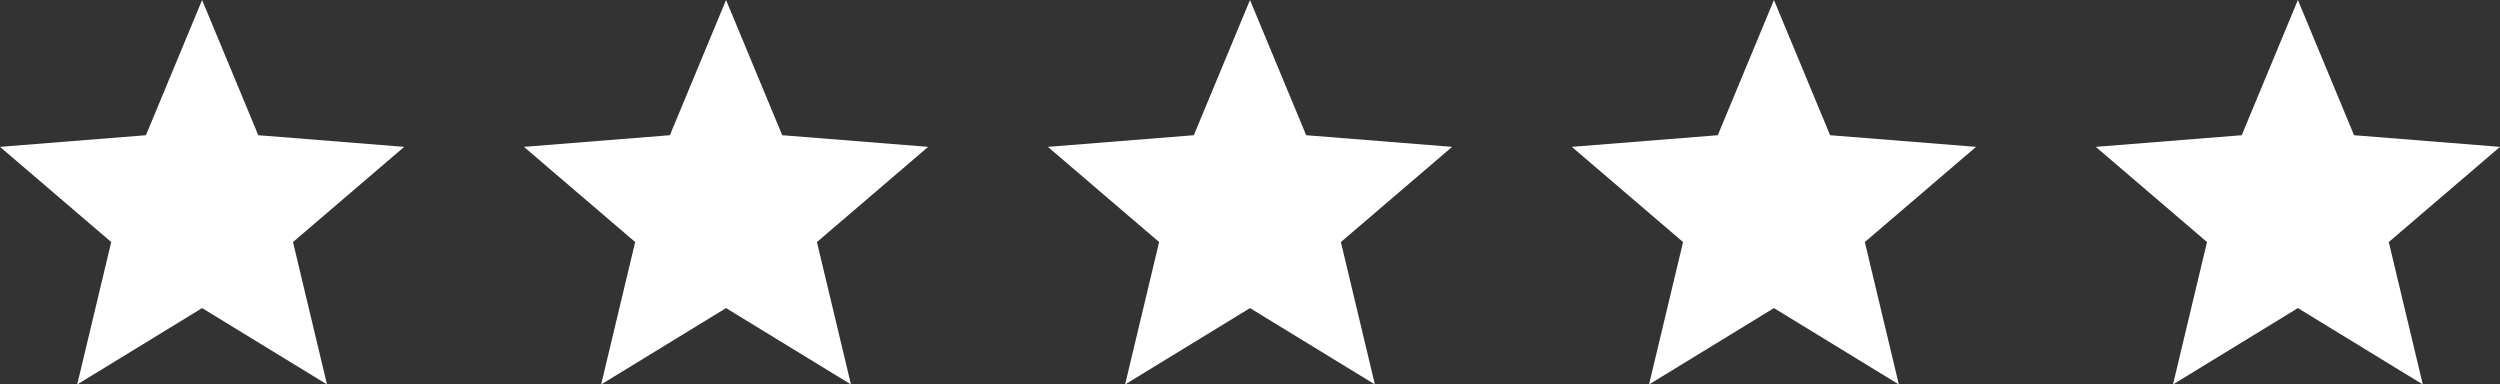
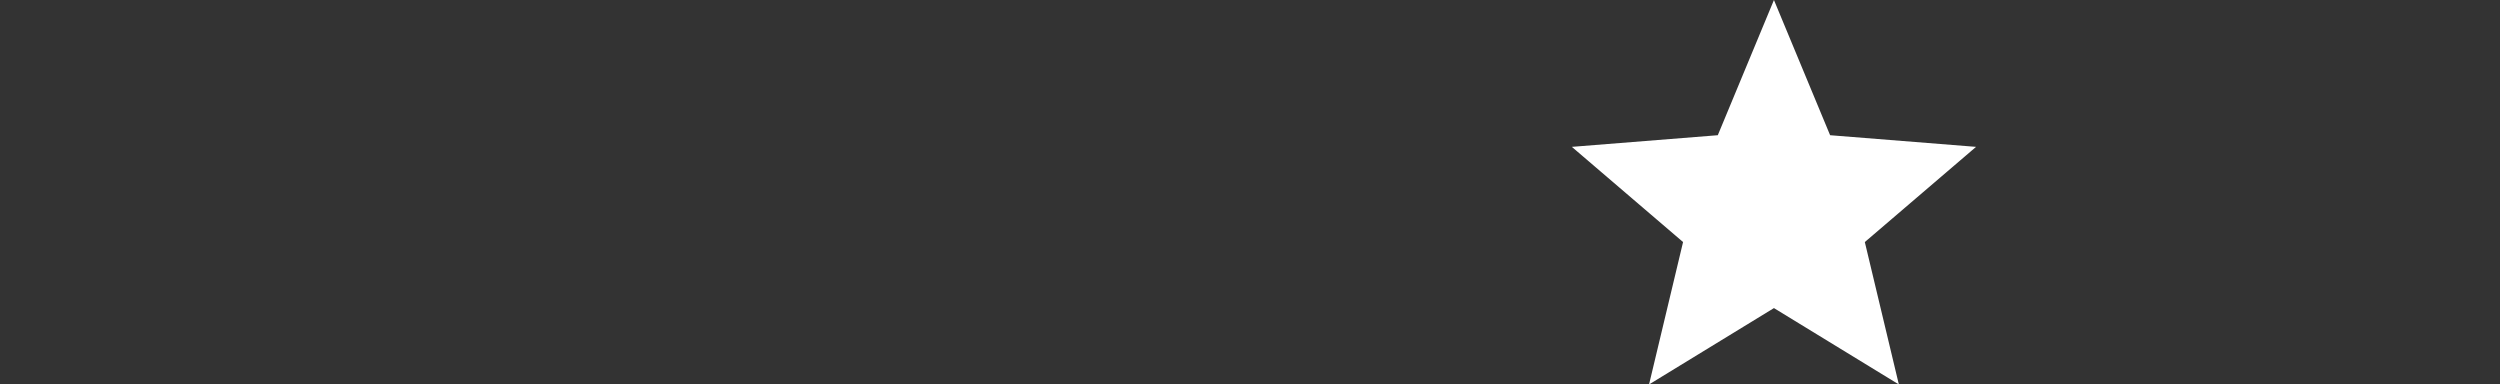
<svg xmlns="http://www.w3.org/2000/svg" fill="#ffffff" height="76.9" preserveAspectRatio="xMidYMid meet" version="1" viewBox="0.0 0.0 500.0 76.9" width="500" zoomAndPan="magnify">
  <rect x="0.0" y="0.0" width="500.0" height="76.9" fill="#333333" stroke="none" />
  <defs>
    <clipPath id="a">
      <path d="M 0 0 L 81 0 L 81 76.891 L 0 76.891 Z M 0 0" />
    </clipPath>
    <clipPath id="b">
      <path d="M 104 0 L 186 0 L 186 76.891 L 104 76.891 Z M 104 0" />
    </clipPath>
    <clipPath id="c">
-       <path d="M 209 0 L 291 0 L 291 76.891 L 209 76.891 Z M 209 0" />
-     </clipPath>
+       </clipPath>
    <clipPath id="d">
      <path d="M 314 0 L 396 0 L 396 76.891 L 314 76.891 Z M 314 0" />
    </clipPath>
    <clipPath id="e">
-       <path d="M 419 0 L 500 0 L 500 76.891 L 419 76.891 Z M 419 0" />
-     </clipPath>
+       </clipPath>
  </defs>
  <g>
    <g clip-path="url(#a)" id="change1_2">
-       <path d="M 15.441 76.891 L 40.422 61.617 L 65.402 76.891 L 58.598 48.41 L 80.844 29.371 L 51.656 27.043 L 40.422 0.004 L 29.188 27.043 L 0 29.371 L 22.246 48.41 L 15.441 76.891" fill="inherit" />
-     </g>
+       </g>
    <g clip-path="url(#b)" id="change1_3">
-       <path d="M 120.23 76.891 L 145.211 61.617 L 170.191 76.891 L 163.387 48.41 L 185.633 29.371 L 156.445 27.043 L 145.211 0.004 L 133.977 27.043 L 104.789 29.371 L 127.035 48.41 L 120.23 76.891" fill="inherit" />
-     </g>
+       </g>
    <g clip-path="url(#c)" id="change1_4">
-       <path d="M 225.02 76.891 L 250 61.617 L 274.98 76.891 L 268.176 48.41 L 290.422 29.371 L 261.234 27.043 L 250 0.004 L 238.766 27.043 L 209.578 29.371 L 231.824 48.41 L 225.02 76.891" fill="inherit" />
-     </g>
+       </g>
    <g clip-path="url(#d)" id="change1_5">
      <path d="M 329.809 76.891 L 354.789 61.617 L 379.77 76.891 L 372.965 48.41 L 395.211 29.371 L 366.023 27.043 L 354.789 0.004 L 343.559 27.043 L 314.367 29.371 L 336.613 48.41 L 329.809 76.891" fill="inherit" />
    </g>
    <g clip-path="url(#e)" id="change1_1">
      <path d="M 434.598 76.891 L 459.578 61.617 L 484.562 76.891 L 477.754 48.41 L 500 29.371 L 470.812 27.043 L 459.578 0.004 L 448.348 27.043 L 419.156 29.371 L 441.402 48.41 L 434.598 76.891" fill="inherit" />
    </g>
  </g>
</svg>